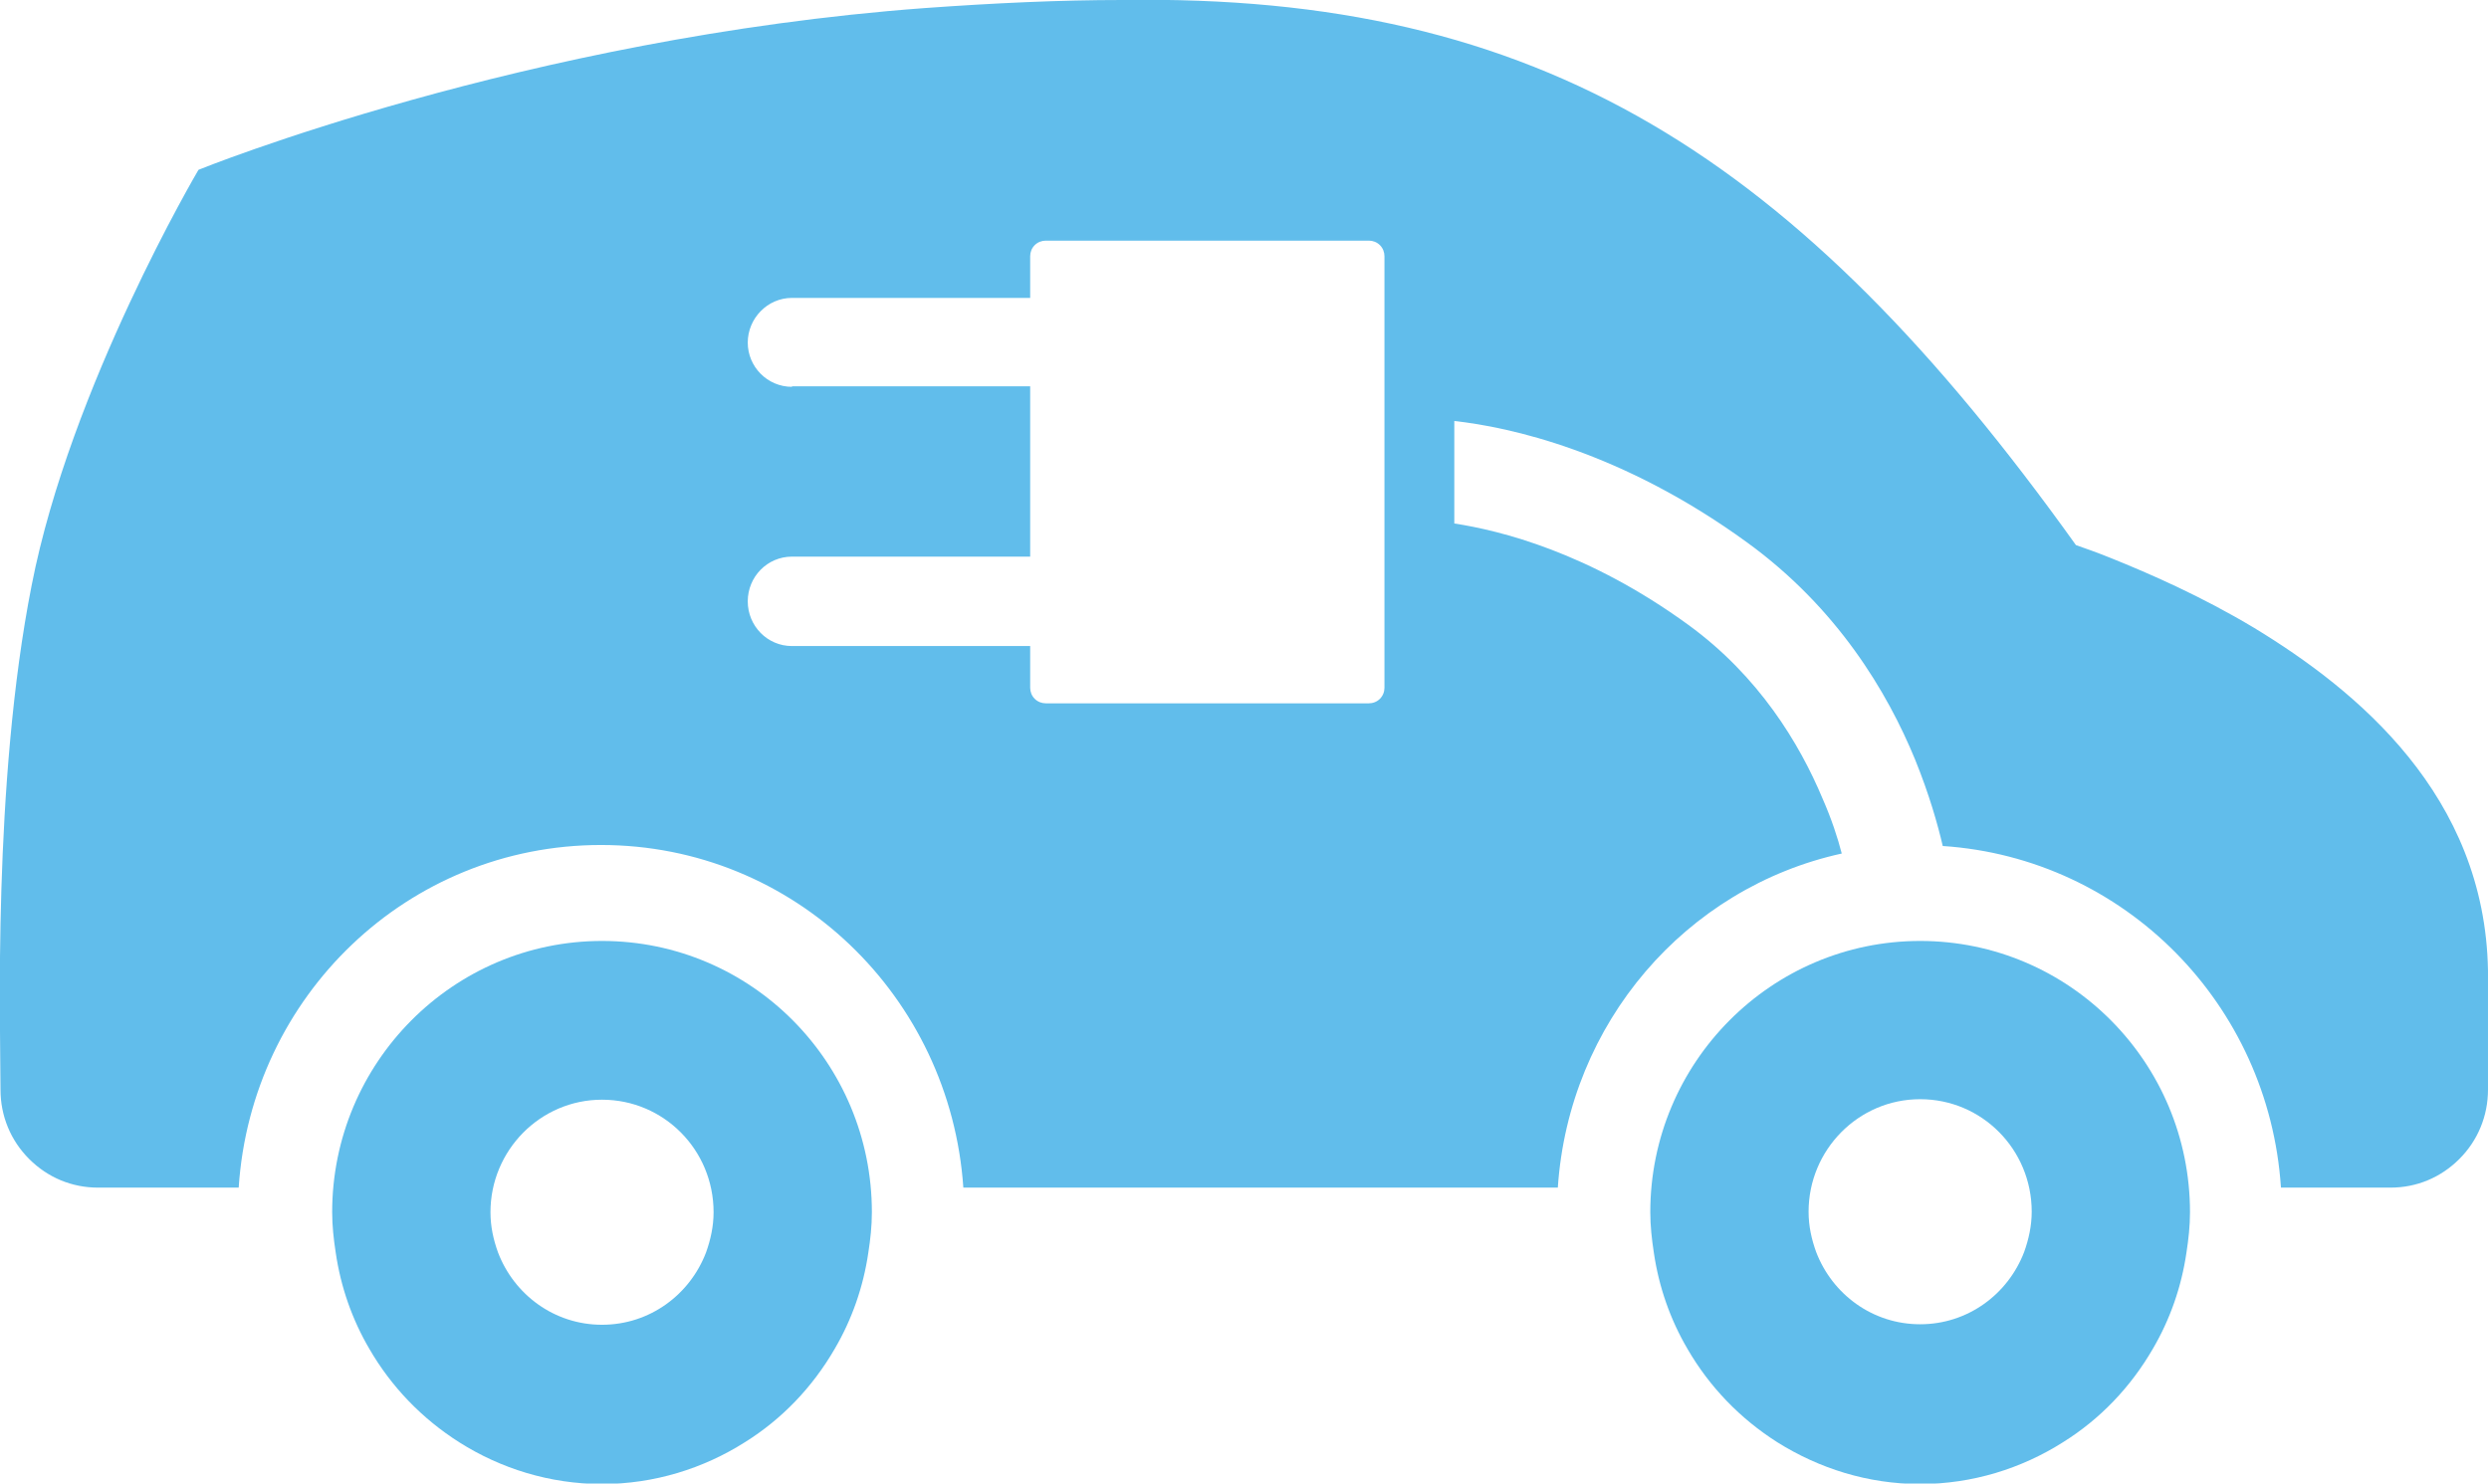
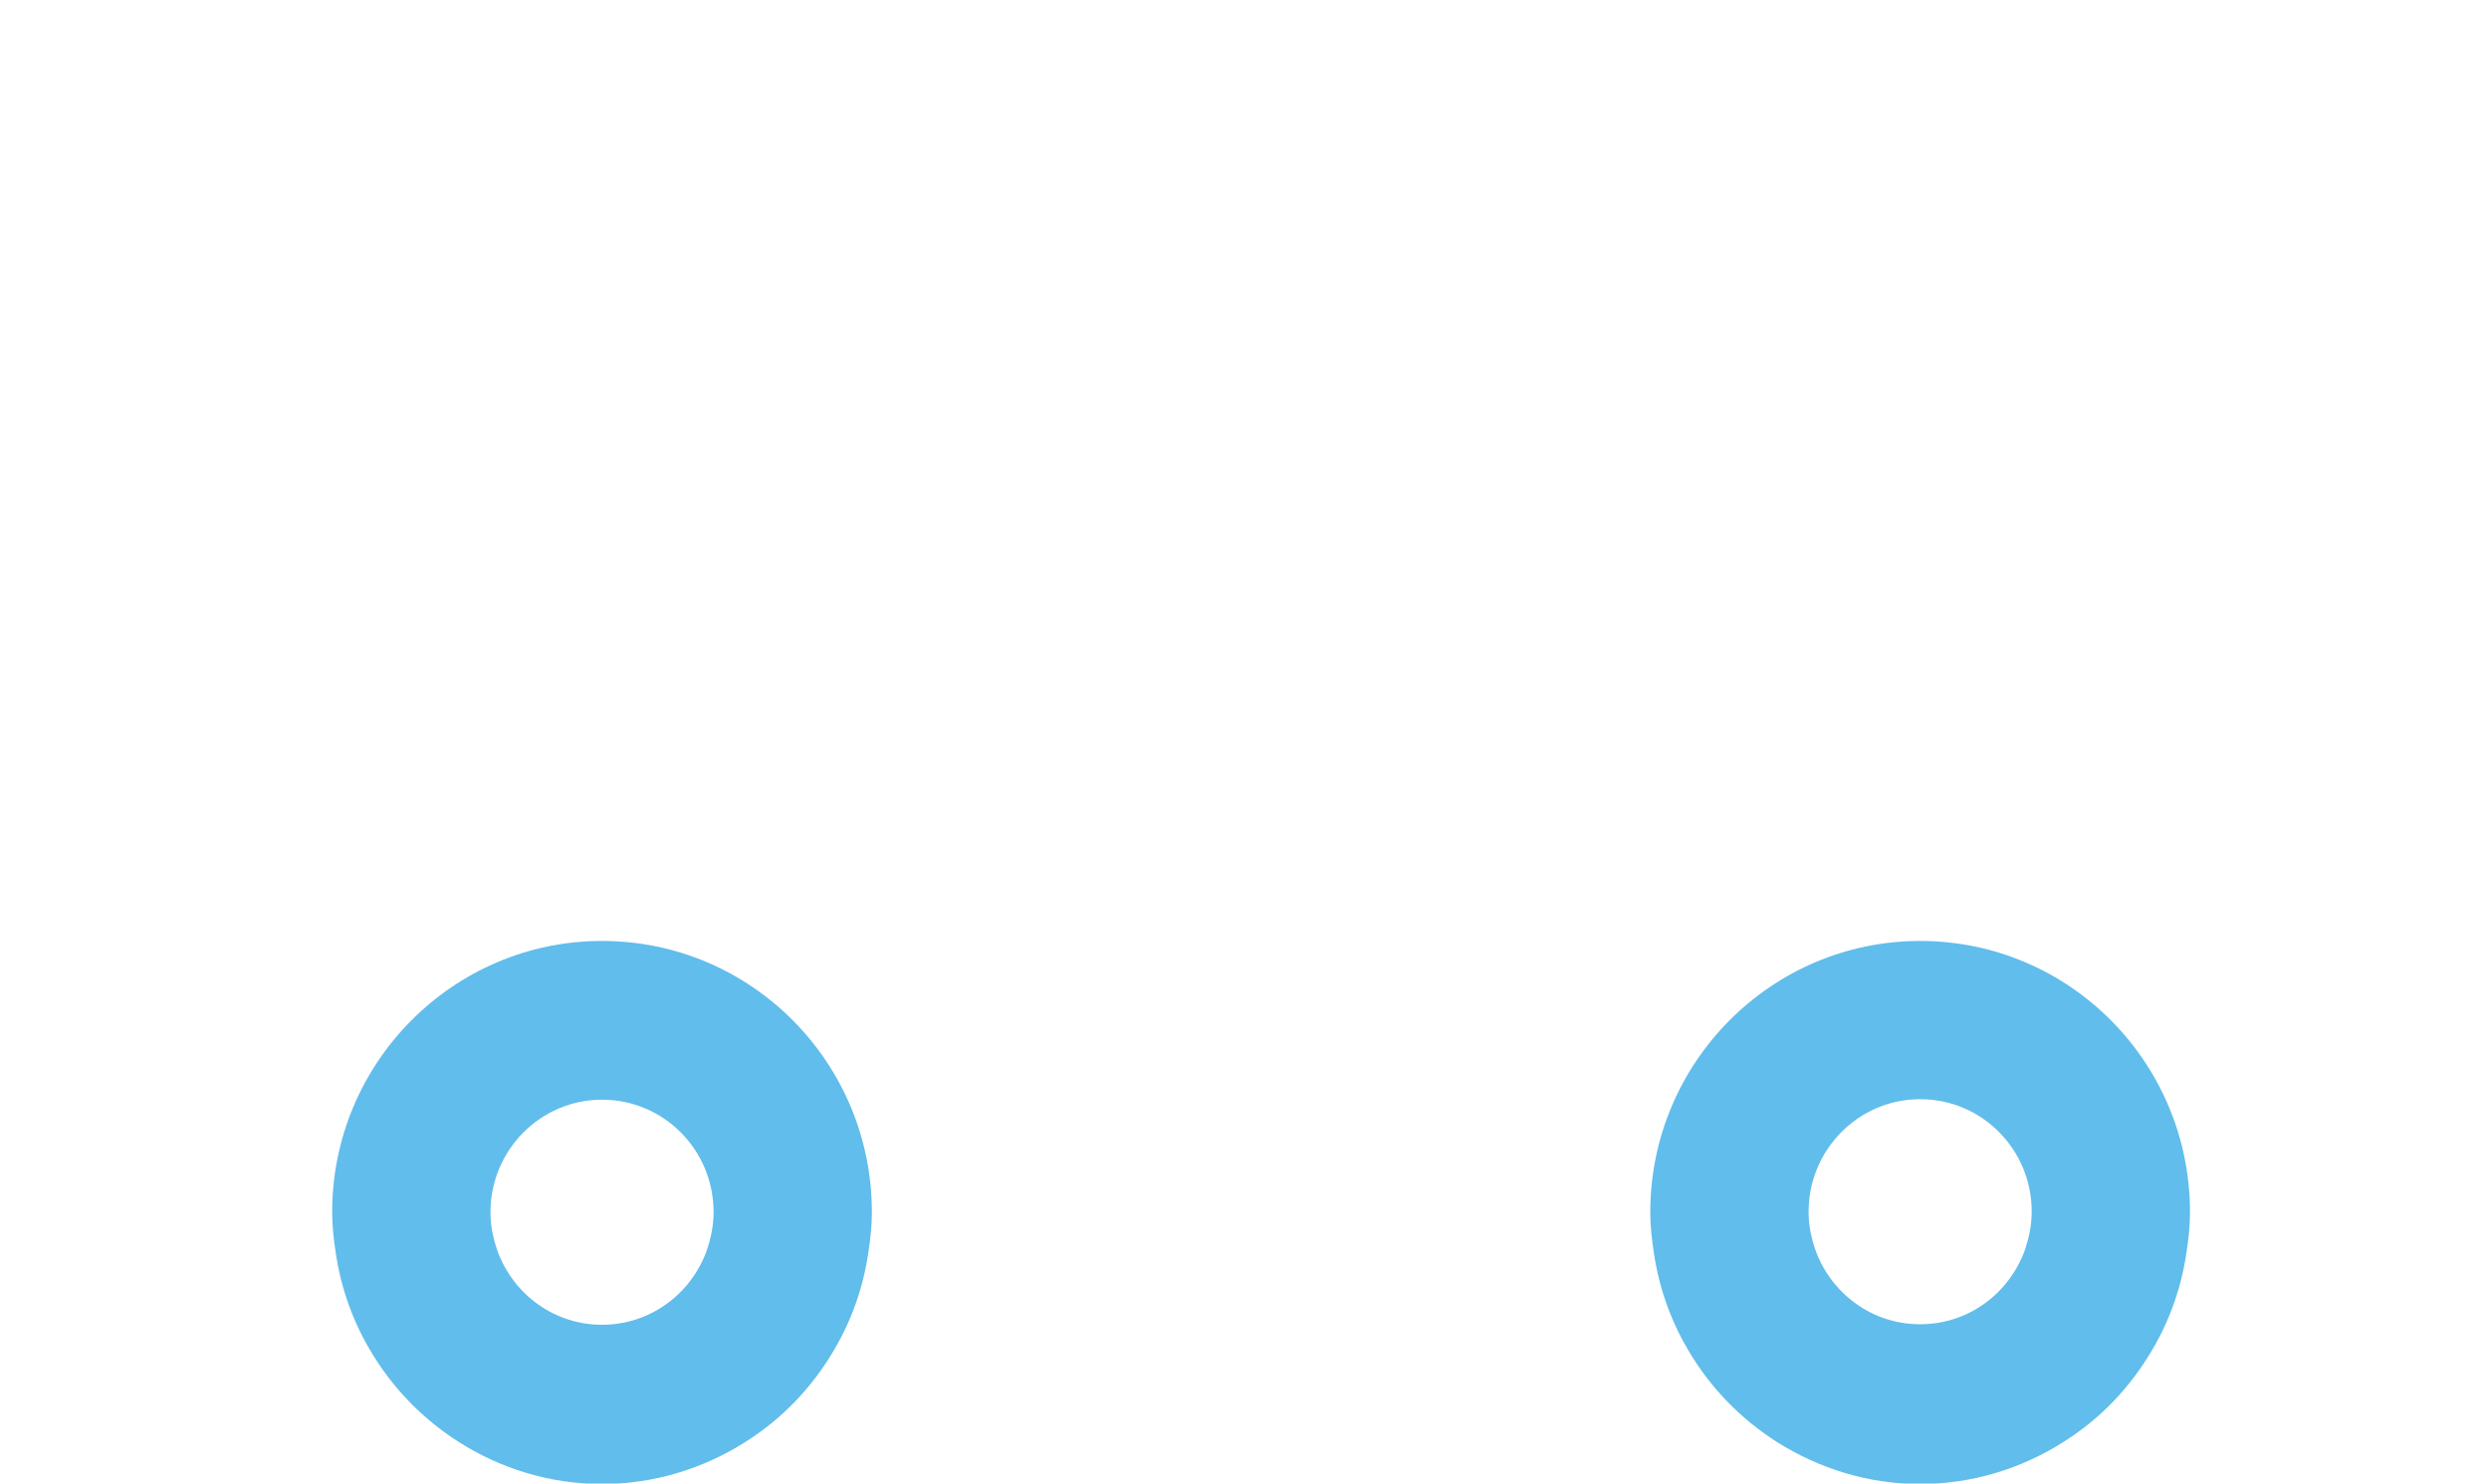
<svg xmlns="http://www.w3.org/2000/svg" id="Laag_2" data-name="Laag 2" viewBox="0 0 49.53 29.53">
  <defs>
    <style>
      .cls-1 {
        fill: #61bdeb;
      }
    </style>
  </defs>
  <g id="Laag_1-2" data-name="Laag 1">
-     <path class="cls-1" d="M15.76,7.7c-.49,0-.88-.4-.88-.88s.39-.89.88-.89h4.74v-.83c0-.08.03-.16.09-.22.06-.06.14-.09.22-.09h6.43c.08,0,.16.03.22.09.06.06.09.14.09.22v8.59c0,.08-.03.16-.09.22-.06.06-.14.09-.22.09h-6.43c-.08,0-.16-.03-.22-.09-.06-.06-.09-.14-.09-.22v-.83h-4.74c-.49,0-.88-.4-.88-.89s.39-.89.88-.89h4.74v-3.39h-4.74ZM.01,21.69c0,.52.2,1.01.57,1.38.37.37.85.57,1.37.57h2.8c.25-3.81,3.36-6.82,7.21-6.82s6.95,3.02,7.21,6.82h11.83c.22-3.28,2.55-5.97,5.65-6.65-.08-.31-.2-.68-.38-1.09-.46-1.1-1.27-2.44-2.67-3.46-1.99-1.45-3.75-1.88-4.66-2.02v-2.04c1.09.12,3.33.6,5.83,2.42,1.79,1.3,2.79,2.98,3.34,4.32.28.69.45,1.29.55,1.72,3.62.24,6.49,3.15,6.73,6.8h2.18c.52,0,1-.2,1.37-.57.37-.37.57-.86.57-1.38v-2.37c-.06-3.49-2.61-5.58-4.65-6.82-1.05-.63-2.08-1.08-2.85-1.39-.27-.11-.5-.19-.7-.26C35.76,3.09,30.64-.13,22.33,0c-1.23,0-2.53.06-3.92.16C10.43.75,3.95,3.38,3.95,3.38c0,0-2.55,4.32-3.32,8.27C-.15,15.6.01,20.49.01,21.69" />
    <path class="cls-1" d="M11.98,21.89c1.23,0,2.22,1,2.22,2.24,0,.28-.06.55-.15.8-.32.84-1.12,1.44-2.07,1.44s-1.75-.6-2.07-1.44c-.09-.25-.15-.51-.15-.8,0-1.23.99-2.24,2.22-2.24M11.98,18.73c-2.96,0-5.37,2.42-5.37,5.4,0,.27.03.54.07.8.1.69.33,1.34.67,1.92.44.76,1.05,1.39,1.79,1.86.82.52,1.8.83,2.84.83s2.02-.31,2.84-.83c.74-.46,1.35-1.1,1.79-1.86.34-.58.57-1.23.67-1.92.04-.26.07-.52.07-.8,0-2.98-2.4-5.4-5.37-5.4" />
    <path class="cls-1" d="M38.21,26.36c-.95,0-1.75-.6-2.07-1.44-.09-.25-.15-.51-.15-.8,0-1.23.99-2.24,2.22-2.24s2.22,1,2.22,2.24c0,.28-.06.55-.15.8-.32.84-1.12,1.44-2.07,1.44M38.21,18.73c-2.96,0-5.37,2.42-5.37,5.4,0,.27.03.54.07.8.1.69.33,1.34.67,1.92.44.76,1.05,1.39,1.79,1.86.83.52,1.8.83,2.84.83s2.02-.31,2.84-.83c.74-.46,1.35-1.1,1.79-1.86.34-.58.57-1.23.67-1.92.04-.26.07-.52.07-.8,0-2.98-2.4-5.4-5.37-5.4" />
  </g>
</svg>